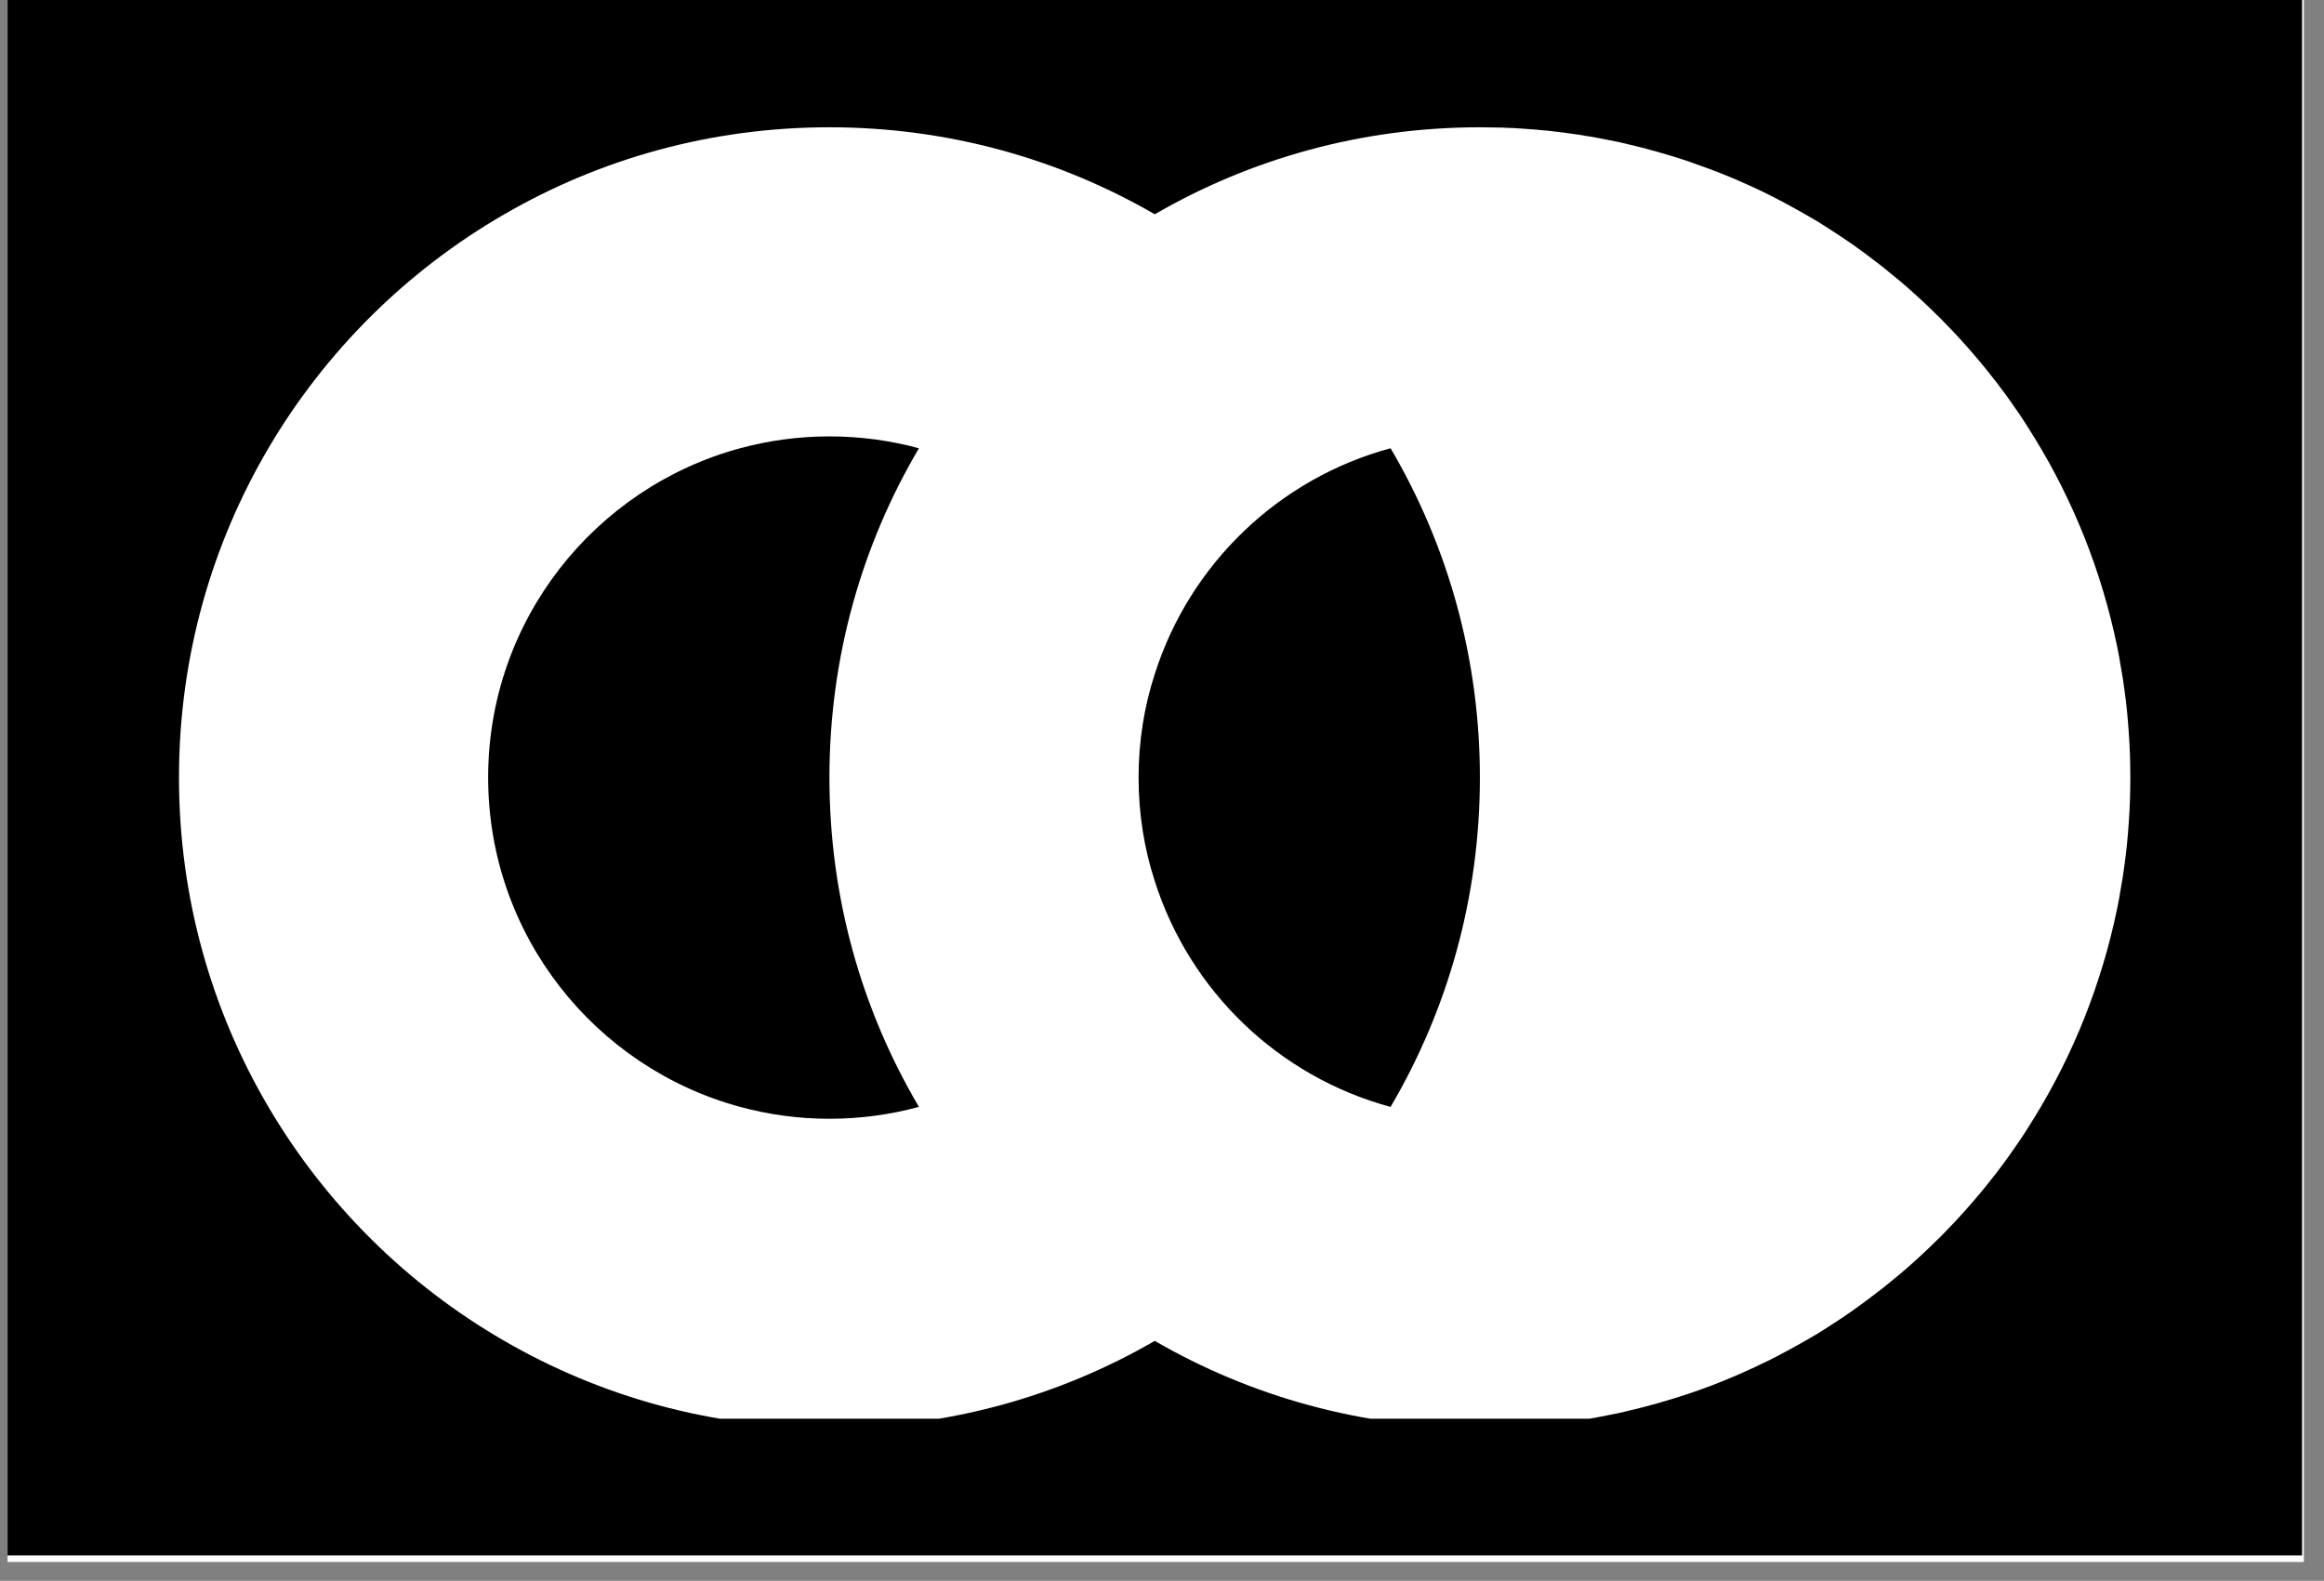
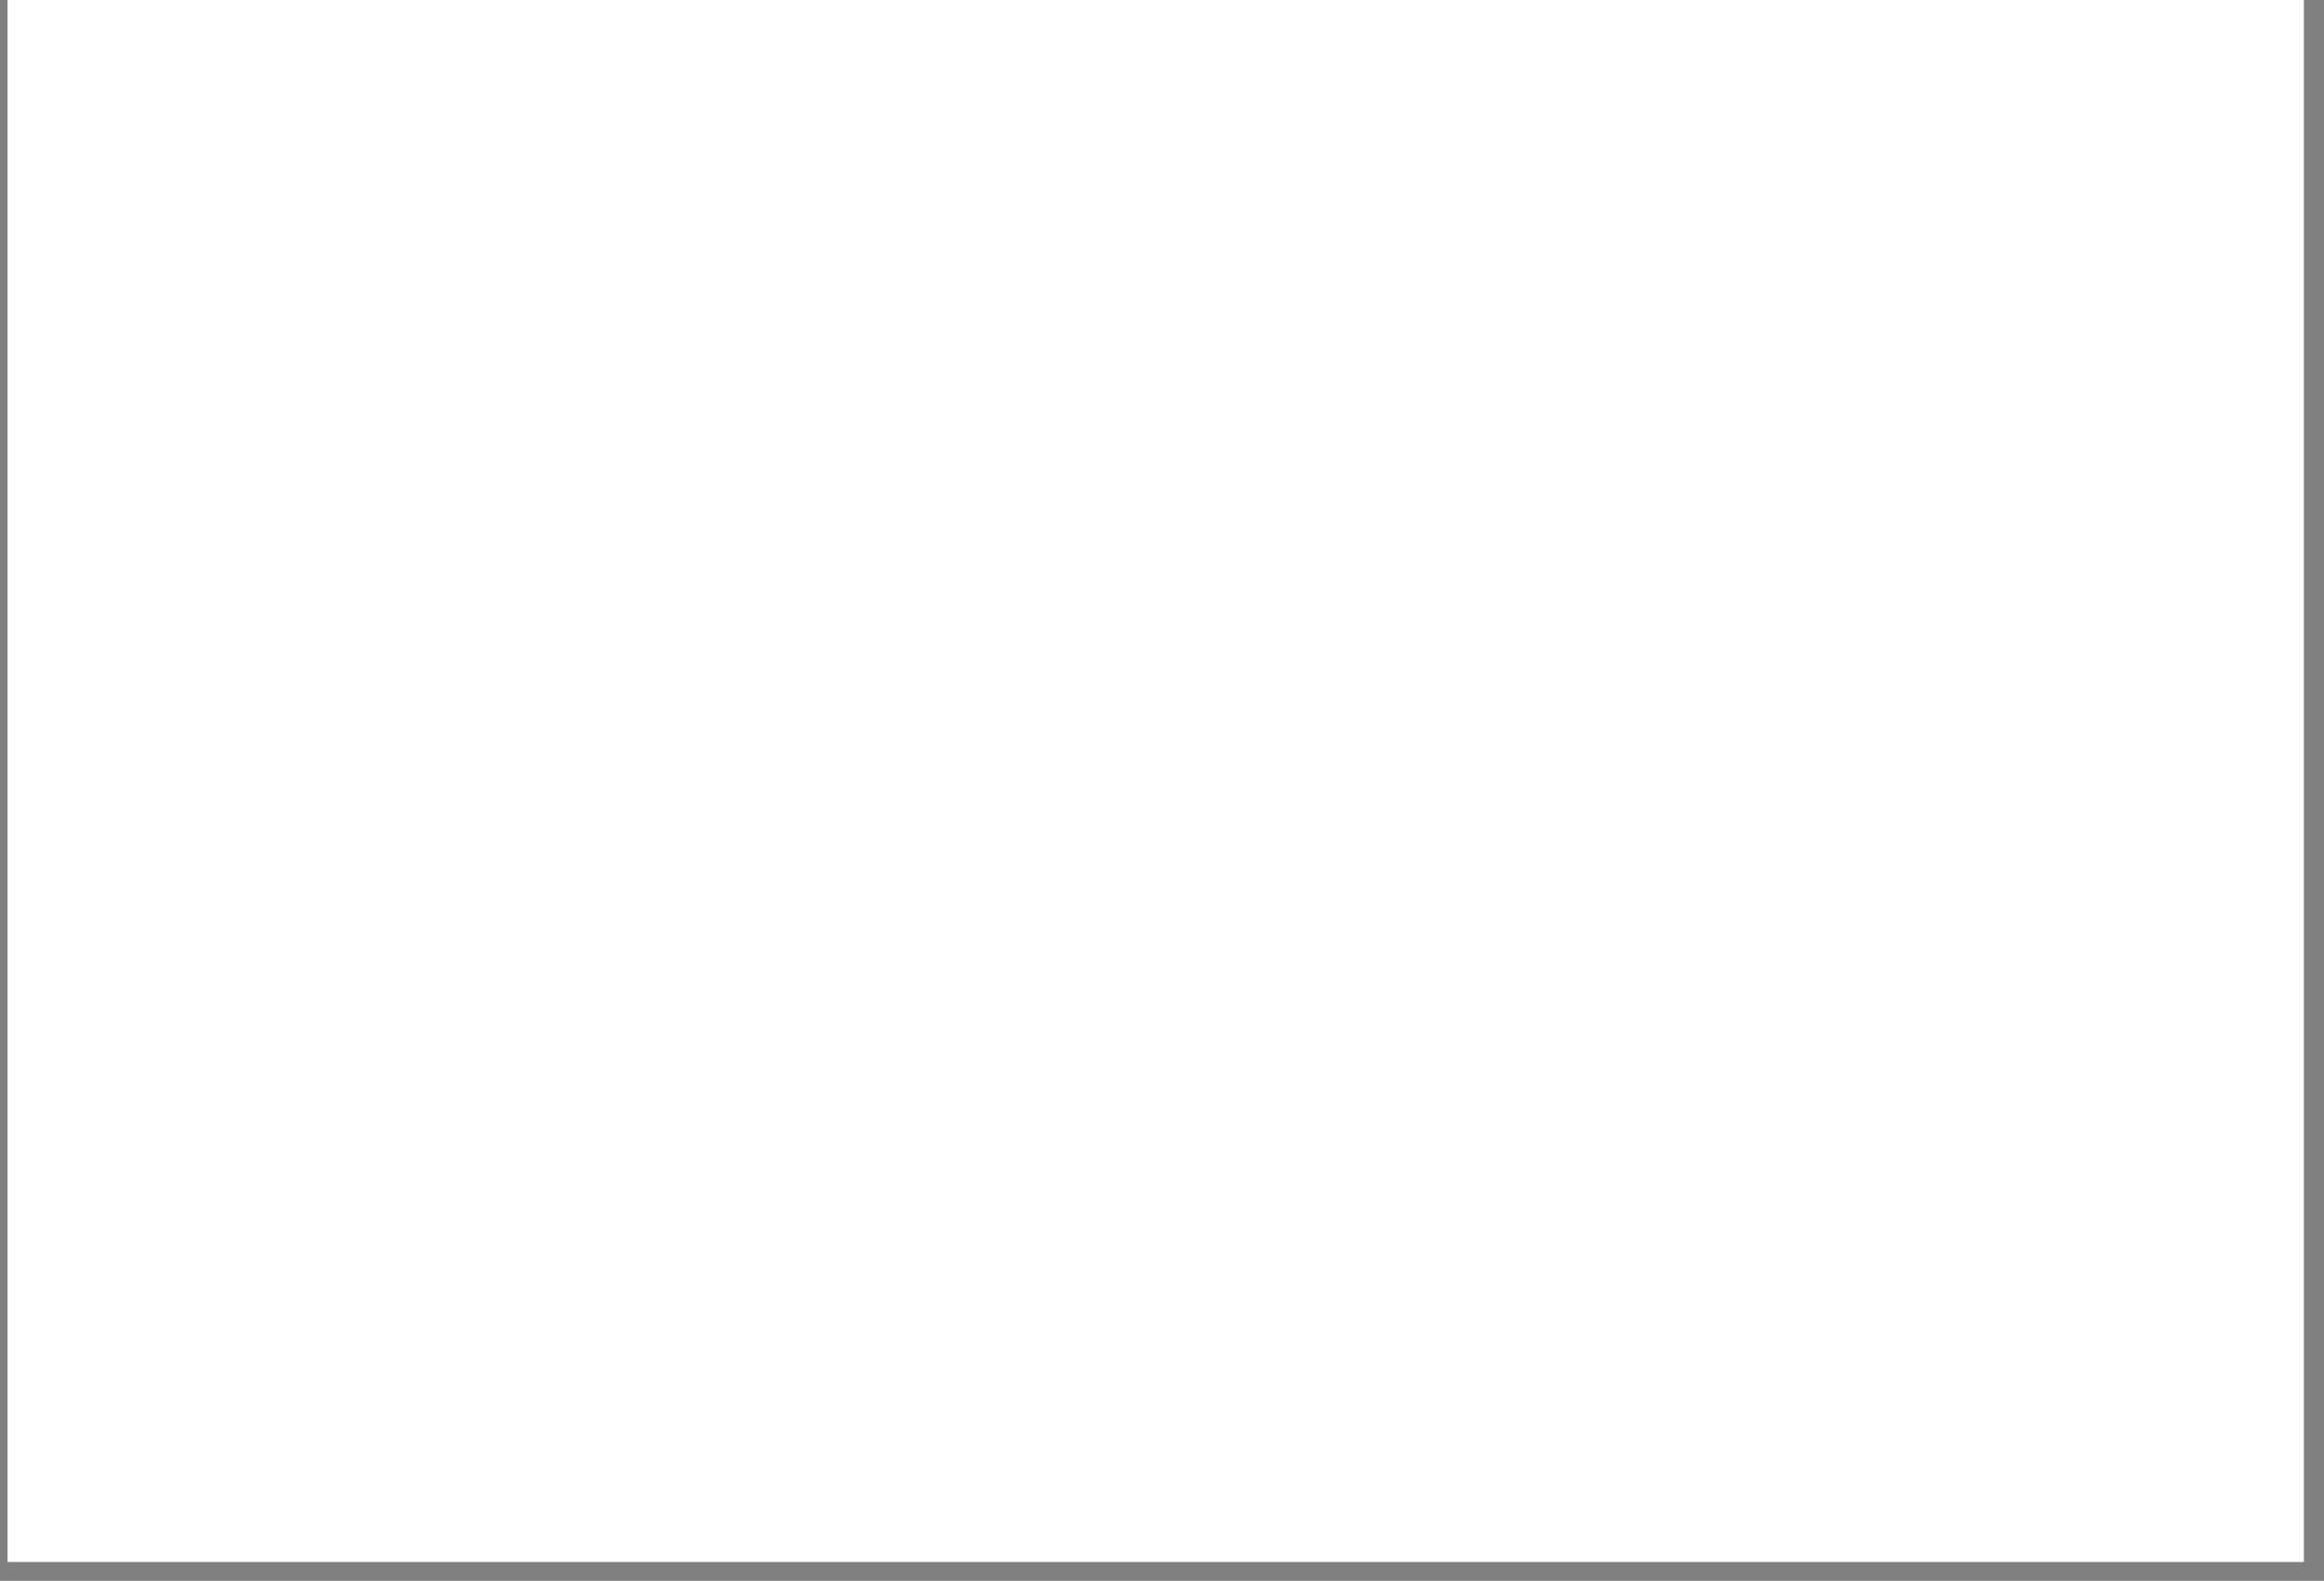
<svg xmlns="http://www.w3.org/2000/svg" width="122" zoomAndPan="magnify" viewBox="0 0 91.5 62.25" height="83" preserveAspectRatio="xMidYMid meet" version="1.0">
  <rect x="0" y="0" width="91.5" height="62.25" fill="#808080" stroke="none" />
  <defs>
    <clipPath id="12ec5bfadc">
      <path d="M 0.297 0 L 90.707 0 L 90.707 61.508 L 0.297 61.508 Z M 0.297 0 " clip-rule="nonzero" />
    </clipPath>
    <clipPath id="c5b2a4fbd8">
      <path d="M 0.297 0 L 90.637 0 L 90.637 61.25 L 0.297 61.25 Z M 0.297 0 " clip-rule="nonzero" />
    </clipPath>
    <clipPath id="b2f94f08ce">
      <path d="M 7.047 5 L 84 5 L 84 55.867 L 7.047 55.867 Z M 7.047 5 " clip-rule="nonzero" />
    </clipPath>
  </defs>
  <g clip-path="url(#12ec5bfadc)">
    <path fill="#ffffff" d="M 0.297 0 L 90.707 0 L 90.707 61.508 L 0.297 61.508 Z M 0.297 0 " fill-opacity="1" fill-rule="nonzero" />
  </g>
  <g clip-path="url(#c5b2a4fbd8)">
-     <path fill="#000000" d="M 0.297 0 L 90.738 0 L 90.738 61.25 L 0.297 61.25 Z M 0.297 0 " fill-opacity="1" fill-rule="nonzero" />
-   </g>
+     </g>
  <g clip-path="url(#b2f94f08ce)">
    <path fill="#ffffff" d="M 83.812 28.828 C 83.773 28.254 83.719 27.684 83.637 27.125 C 83.602 26.836 83.555 26.559 83.504 26.277 C 83.465 26.004 83.41 25.73 83.355 25.457 C 82.746 22.504 81.633 19.727 80.102 17.238 C 80.02 17.102 79.93 16.957 79.84 16.82 C 79.609 16.449 79.363 16.094 79.109 15.738 C 79.008 15.59 78.898 15.445 78.789 15.301 C 78.664 15.129 78.543 14.973 78.41 14.809 C 78.27 14.625 78.117 14.441 77.969 14.262 C 77.797 14.051 77.609 13.844 77.434 13.641 C 77.09 13.25 76.734 12.875 76.375 12.512 C 76.332 12.469 76.297 12.438 76.258 12.402 C 76.078 12.219 75.895 12.047 75.703 11.867 C 75.301 11.492 74.891 11.129 74.465 10.789 C 74.254 10.609 74.035 10.438 73.816 10.273 C 73.254 9.836 72.668 9.426 72.066 9.043 C 71.902 8.941 71.738 8.832 71.574 8.73 C 71.031 8.41 70.484 8.102 69.926 7.812 C 69.742 7.719 69.555 7.621 69.363 7.531 C 69.18 7.445 68.996 7.355 68.805 7.273 C 68.188 6.992 67.566 6.738 66.922 6.516 C 66.781 6.461 66.629 6.406 66.48 6.355 C 65.684 6.09 64.871 5.859 64.051 5.668 C 63.824 5.613 63.602 5.562 63.375 5.523 C 63.102 5.469 62.828 5.414 62.555 5.367 L 62.531 5.367 C 62.258 5.316 61.984 5.277 61.707 5.242 C 61.434 5.203 61.16 5.176 60.887 5.141 L 60.859 5.141 C 60.57 5.113 60.289 5.086 60.004 5.07 C 59.758 5.051 59.512 5.035 59.266 5.031 C 59.195 5.023 59.129 5.023 59.066 5.023 C 58.801 5.016 58.531 5.012 58.266 5.012 C 53.602 5.012 49.234 6.254 45.465 8.438 C 41.695 6.254 37.32 5.012 32.656 5.012 C 27.992 5.012 23.625 6.254 19.855 8.438 C 12.195 12.859 7.047 21.141 7.047 30.617 C 7.047 40.098 12.195 48.379 19.855 52.801 C 23.625 54.984 27.992 56.227 32.656 56.227 C 37.32 56.227 41.695 54.984 45.465 52.801 C 49.234 54.984 53.602 56.227 58.266 56.227 C 58.531 56.227 58.801 56.223 59.066 56.215 C 59.129 56.215 59.195 56.215 59.266 56.207 C 59.512 56.199 59.758 56.188 60.004 56.168 C 60.289 56.152 60.57 56.125 60.859 56.098 L 60.887 56.098 C 61.16 56.062 61.434 56.035 61.707 55.996 C 61.984 55.961 62.258 55.922 62.531 55.871 L 62.555 55.871 C 62.828 55.824 63.102 55.77 63.375 55.715 C 63.602 55.676 63.824 55.625 64.051 55.57 C 64.871 55.379 65.684 55.148 66.48 54.883 C 66.629 54.832 66.781 54.777 66.922 54.73 C 67.566 54.5 68.188 54.246 68.805 53.965 C 68.996 53.883 69.18 53.793 69.363 53.703 C 69.555 53.617 69.742 53.52 69.926 53.426 C 70.484 53.137 71.031 52.828 71.574 52.508 C 71.738 52.406 71.902 52.297 72.066 52.195 C 72.668 51.812 73.254 51.398 73.816 50.961 C 74.035 50.797 74.254 50.629 74.465 50.449 C 74.891 50.109 75.301 49.746 75.703 49.371 C 75.895 49.191 76.078 49.02 76.258 48.836 C 76.297 48.801 76.332 48.77 76.375 48.727 C 76.734 48.363 77.09 47.988 77.434 47.598 C 77.609 47.395 77.797 47.188 77.969 46.977 C 78.117 46.797 78.27 46.613 78.41 46.43 C 78.543 46.266 78.664 46.109 78.789 45.938 C 78.898 45.793 79.008 45.648 79.109 45.5 C 79.363 45.145 79.609 44.789 79.84 44.418 C 79.93 44.281 80.02 44.137 80.102 44 C 81.633 41.512 82.746 38.734 83.355 35.781 C 83.41 35.508 83.465 35.234 83.504 34.961 C 83.555 34.68 83.602 34.402 83.637 34.113 C 83.719 33.551 83.773 32.984 83.812 32.41 C 83.855 31.816 83.875 31.219 83.875 30.617 C 83.875 30.016 83.855 29.422 83.812 28.828 Z M 32.656 44.055 C 31.441 44.055 30.258 43.891 29.137 43.586 C 23.426 42.039 19.219 36.82 19.219 30.617 C 19.219 24.418 23.426 19.199 29.137 17.652 C 30.258 17.348 31.441 17.184 32.656 17.184 C 33.875 17.184 35.059 17.348 36.18 17.652 C 33.934 21.457 32.656 25.887 32.656 30.617 C 32.656 35.352 33.934 39.781 36.18 43.586 C 35.059 43.891 33.875 44.055 32.656 44.055 Z M 54.746 43.586 C 50.34 42.395 46.84 39.023 45.465 34.695 C 45.047 33.41 44.828 32.043 44.828 30.617 C 44.828 29.195 45.047 27.828 45.465 26.543 C 46.84 22.215 50.34 18.844 54.746 17.652 L 54.75 17.652 C 56.988 21.457 58.266 25.887 58.266 30.617 C 58.266 35.352 56.988 39.781 54.75 43.586 Z M 54.746 43.586 " fill-opacity="1" fill-rule="nonzero" />
  </g>
</svg>